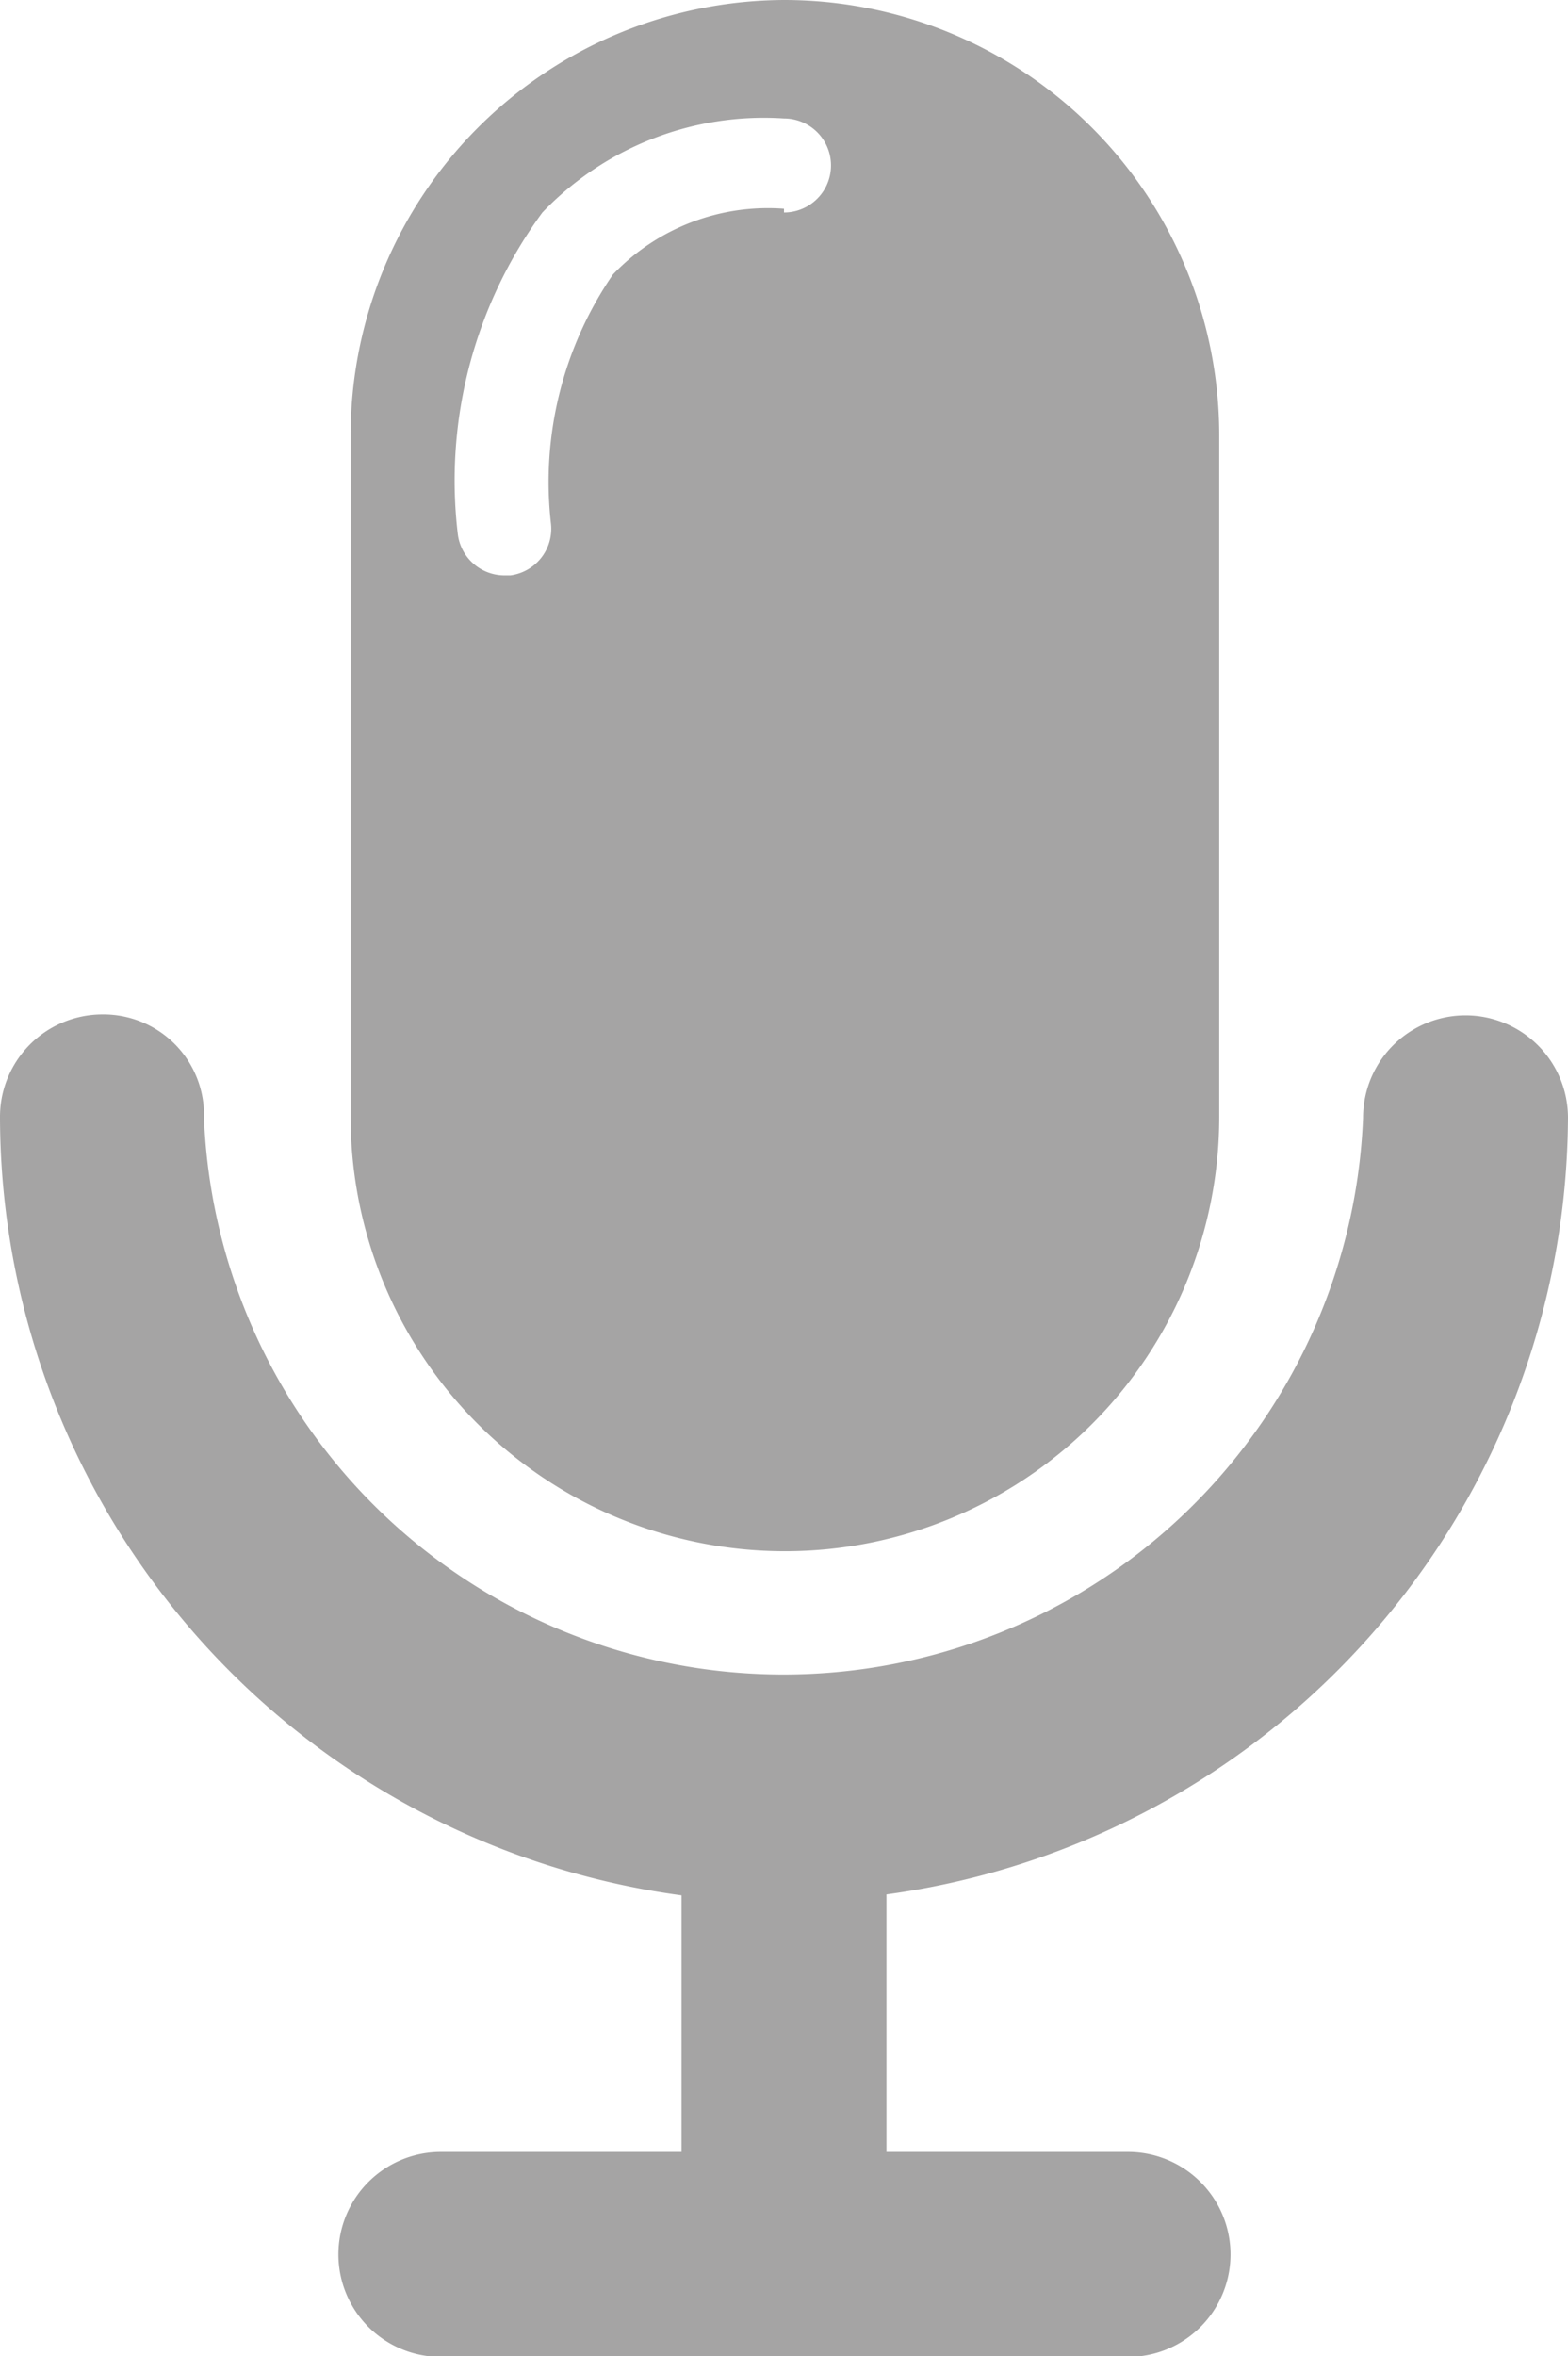
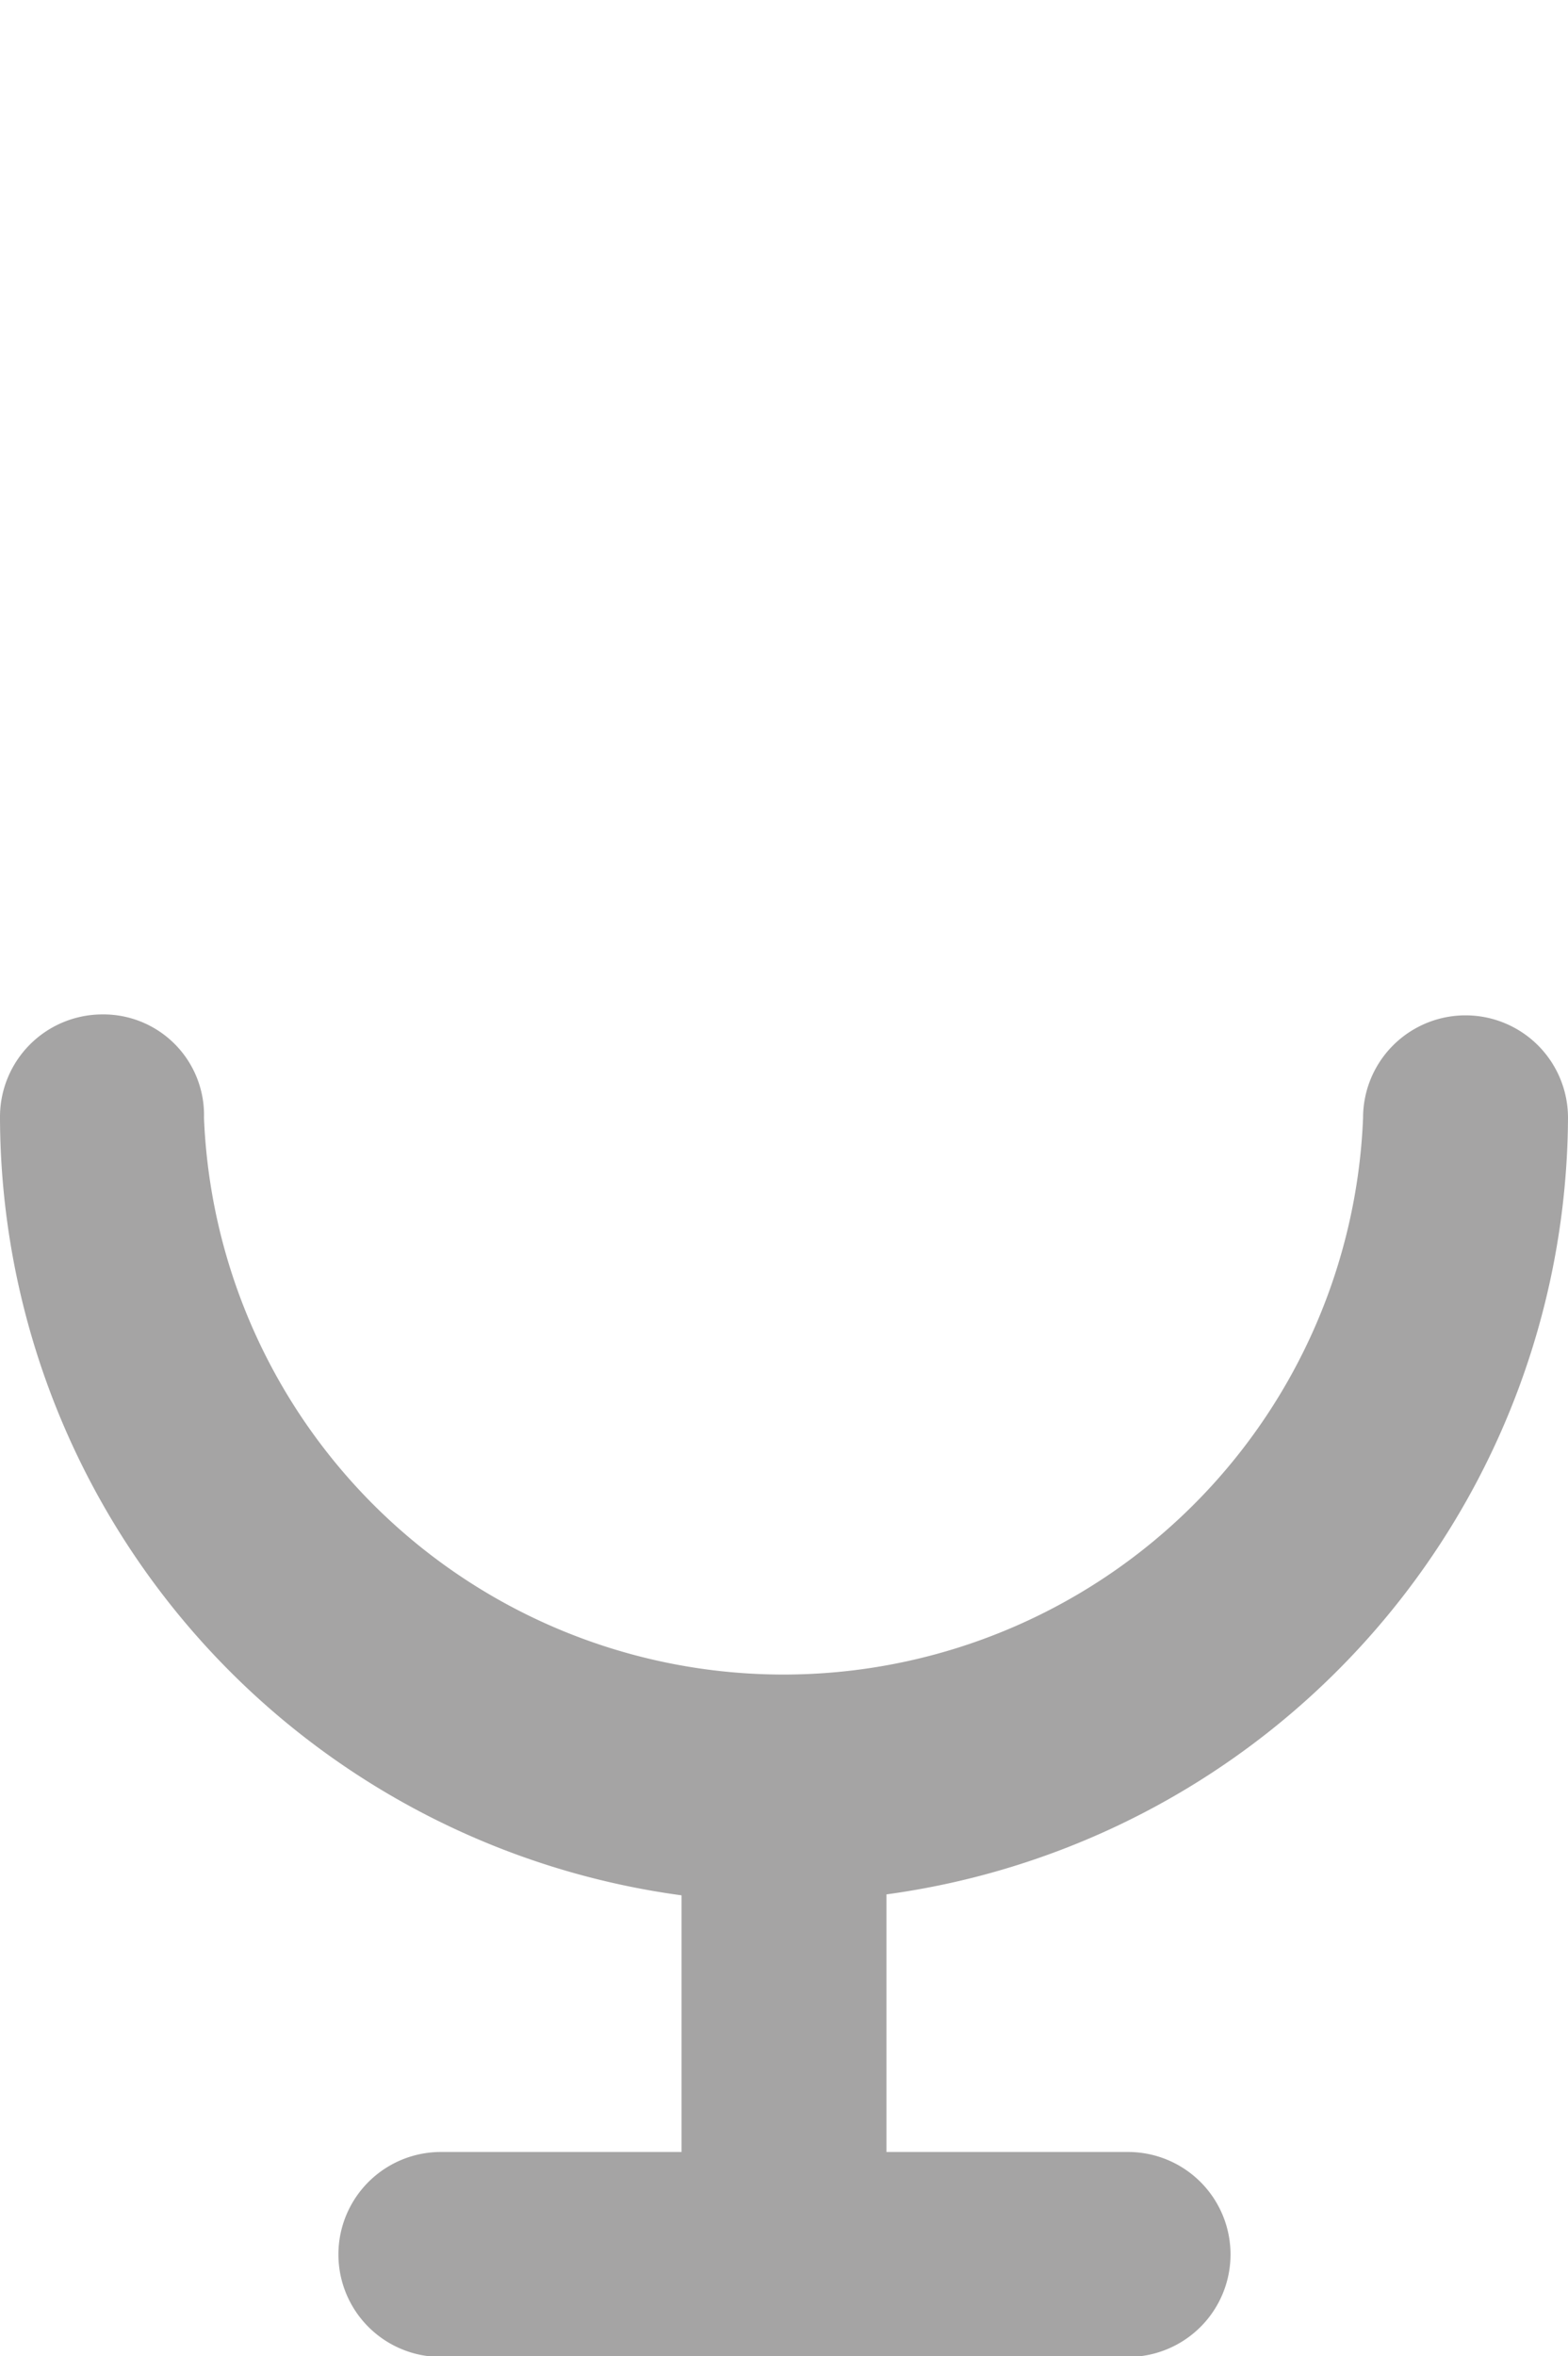
<svg xmlns="http://www.w3.org/2000/svg" viewBox="0 0 16.68 25.06">
  <title>Plan de travail 94</title>
  <path d="M16.68,11.89a1.09,1.09,0,0,0-2.18,0,6.17,6.17,0,0,1-12.33,0,1.07,1.07,0,0,0-1.08-1.1A1.09,1.09,0,0,0,0,11.89a8.37,8.37,0,0,0,7.25,8.27v2.73H4.69a1.09,1.09,0,0,0,0,2.18H12a1.09,1.09,0,0,0,0-2.18H9.43V20.15A8.38,8.38,0,0,0,16.68,11.89Z" fill="#a5a4a4" />
-   <path d="M8.34,0A4.63,4.63,0,0,0,3.73,4.62v7.26a4.62,4.62,0,1,0,9.24,0V4.62A4.63,4.63,0,0,0,8.34,0Zm0,2.22a2.28,2.28,0,0,0-1.82.7,3.9,3.9,0,0,0-.66,2.64.5.5,0,0,1-.43.56H5.37a.5.5,0,0,1-.5-.44,4.82,4.82,0,0,1,.9-3.42,3.26,3.26,0,0,1,2.57-1,.5.5,0,0,1,0,1Z" fill="#a5a4a4" />
</svg>